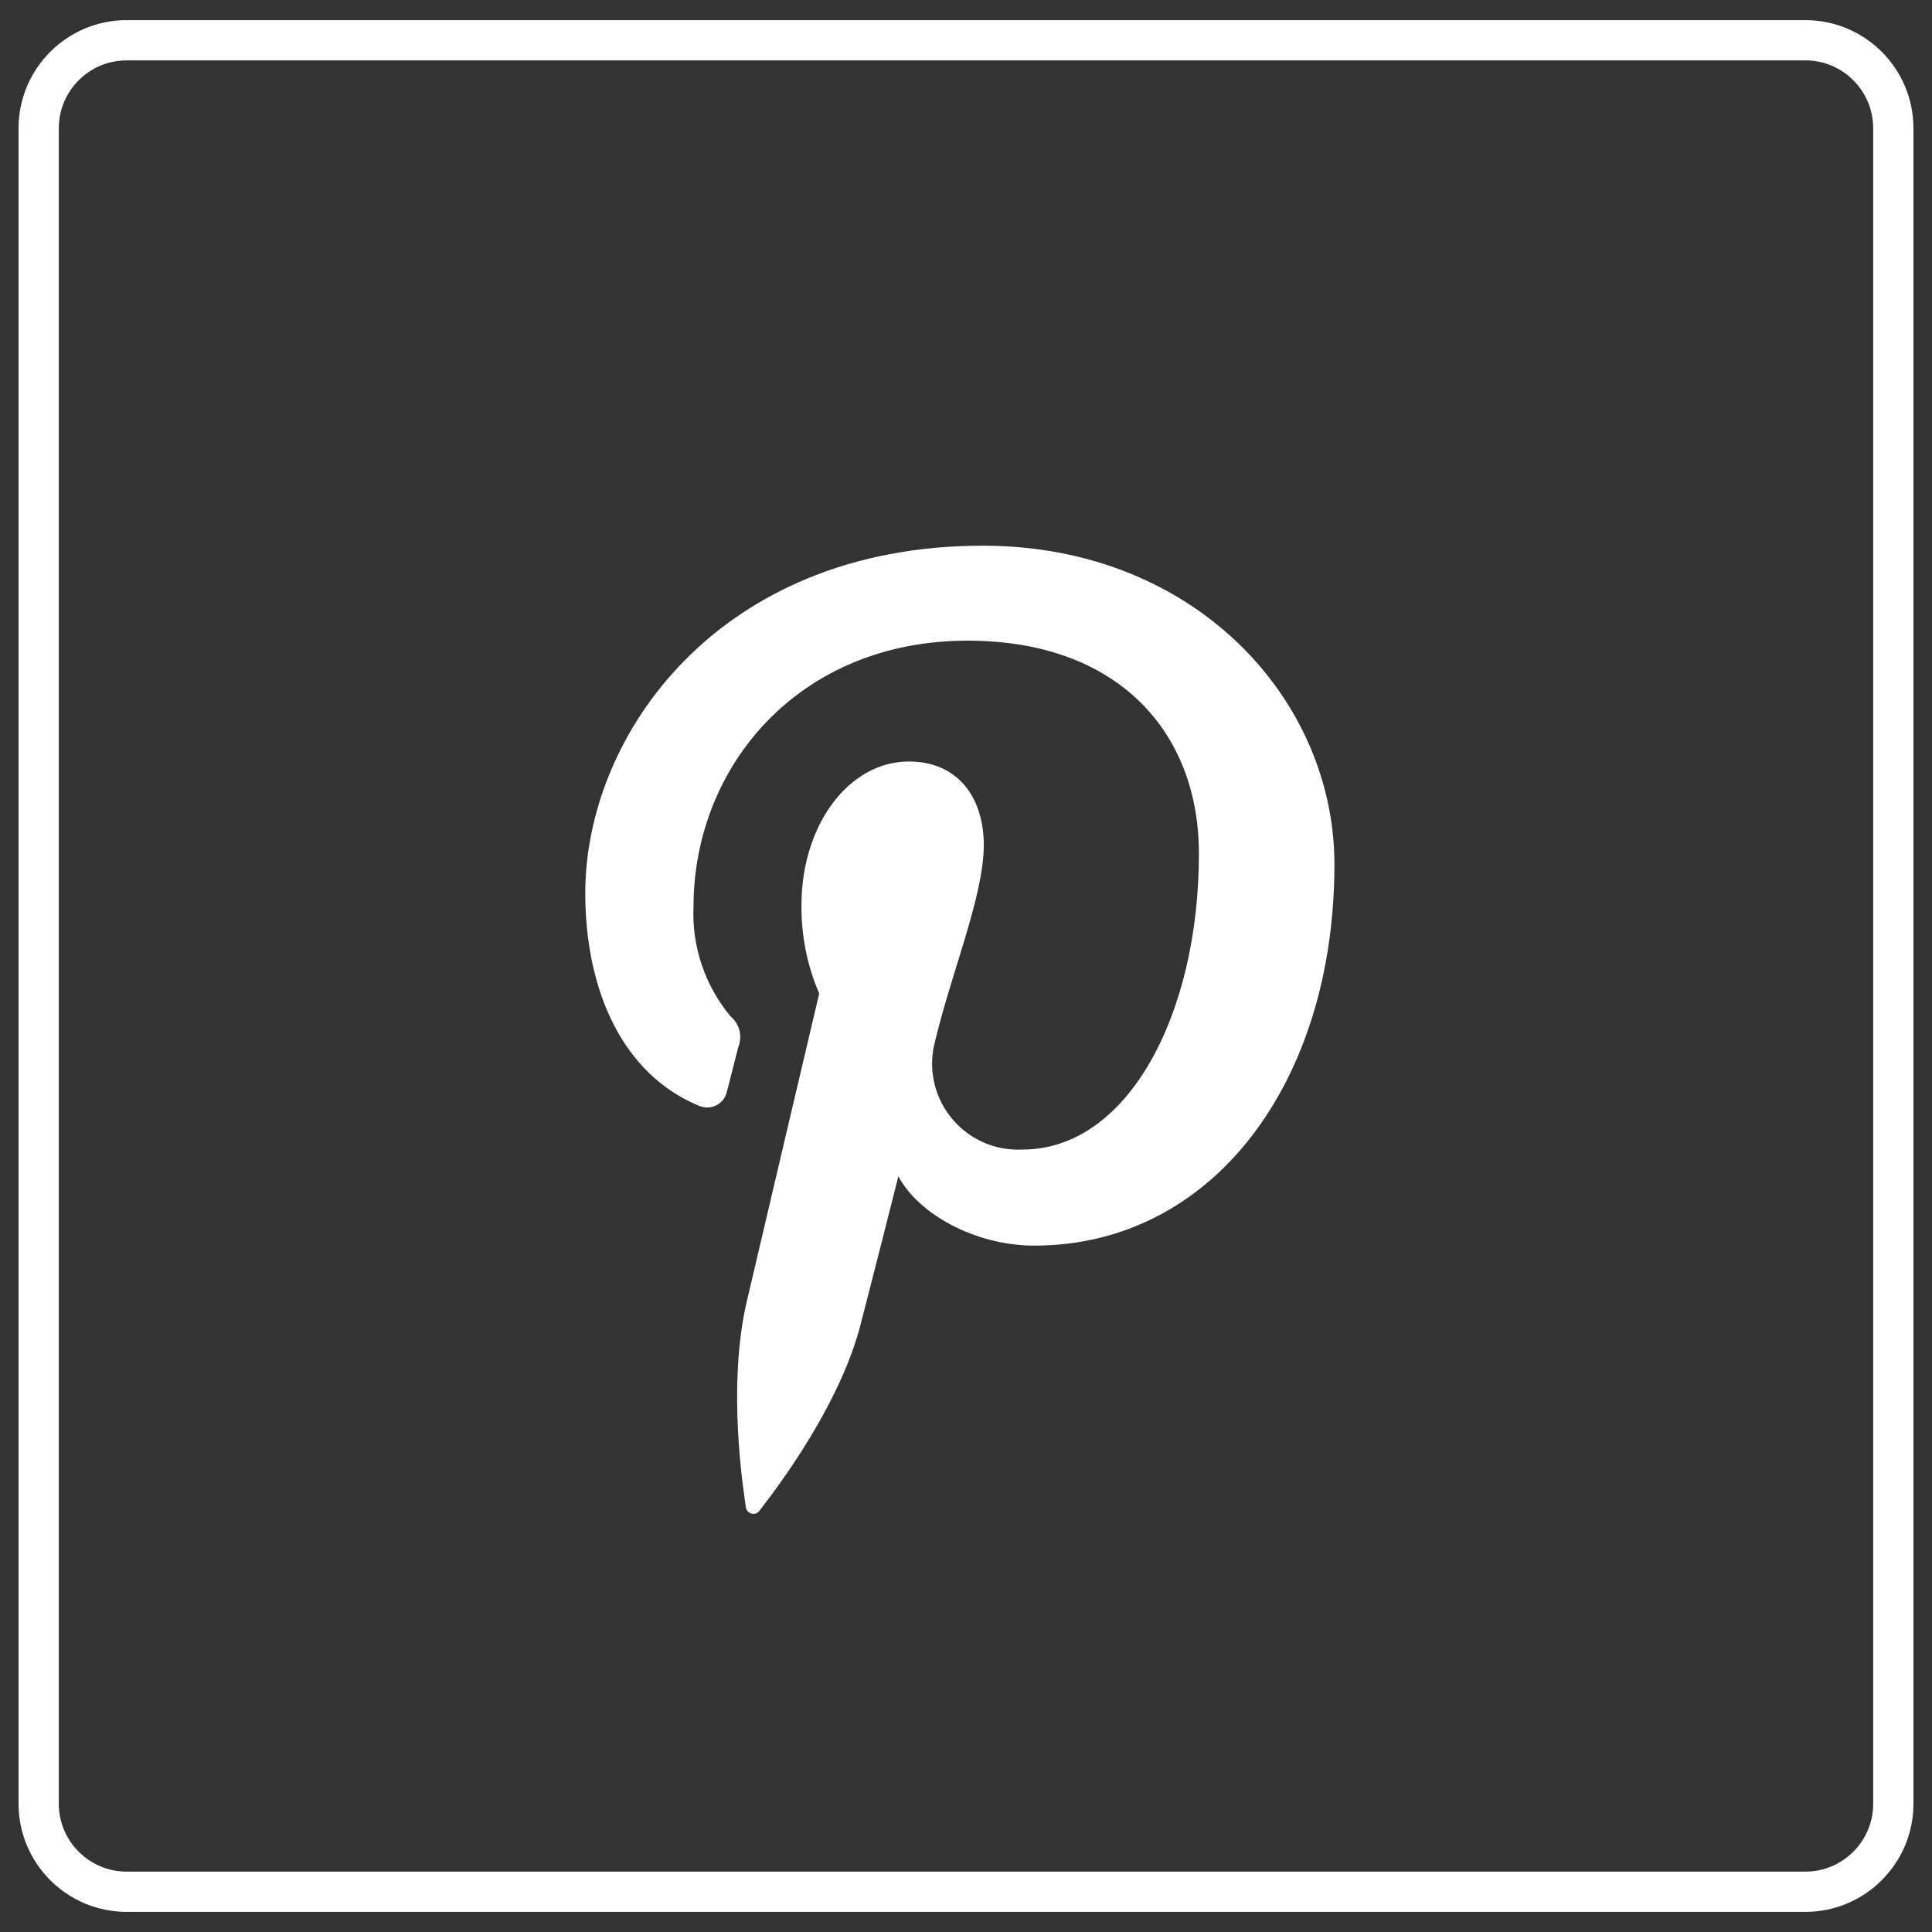
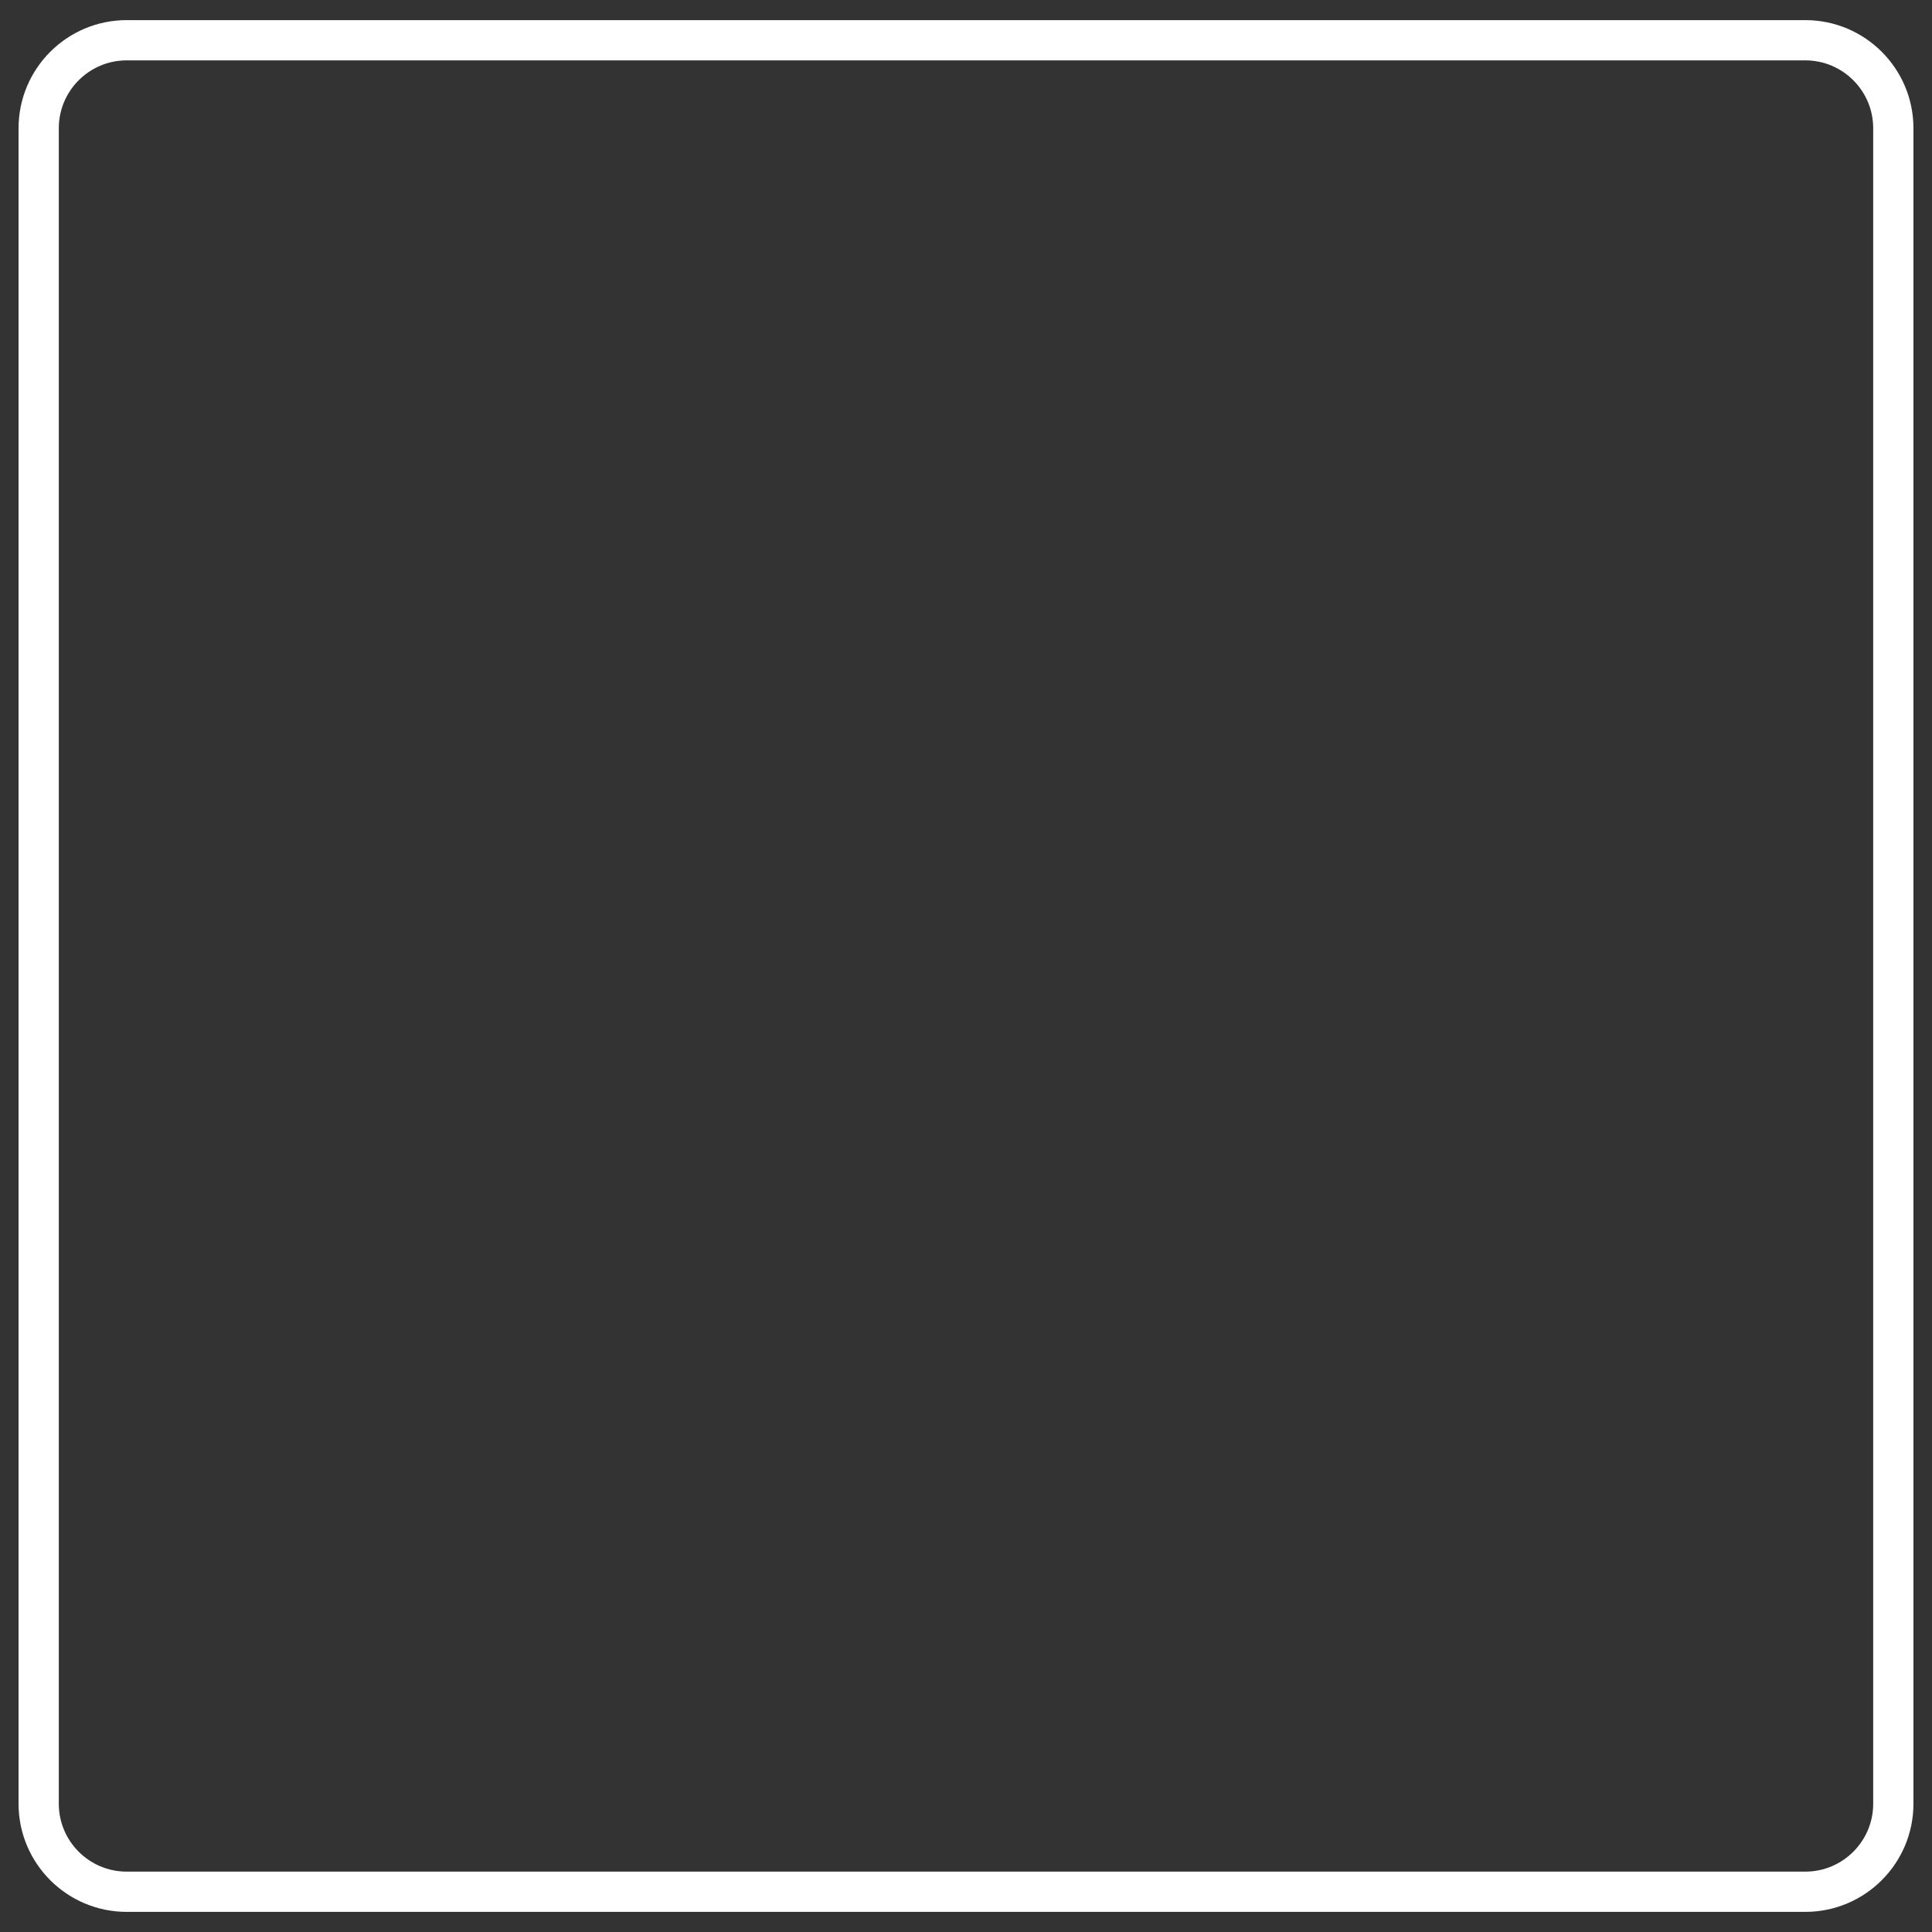
<svg xmlns="http://www.w3.org/2000/svg" width="100%" height="100%" viewBox="0 0 48 48" version="1.1" xml:space="preserve" style="fill-rule:evenodd;clip-rule:evenodd;">
  <rect x="0" y="0" width="48" height="48" fill="#333333" stroke="none" />
  <g transform="matrix(1,0,0,1,0.922,0.5)">
    <g transform="matrix(0.126,0,0,0.126,-193.258,-4.74)">
-       <path d="M1789.6,204.086C1789.6,247.133 1765.53,279.261 1730.42,279.261C1718.58,279.261 1707.44,272.874 1703.62,265.585C1703.62,265.585 1697.23,290.862 1695.92,295.749C1691.17,312.945 1677.2,330.197 1676.13,331.671C1675.61,332.271 1674.66,332.326 1674.06,331.78C1673.81,331.616 1673.65,331.289 1673.57,331.016C1673.29,328.777 1669.55,306.94 1673.95,289.333C1676.02,280.408 1688.01,229.554 1688.01,229.554C1685.63,224.067 1684.46,218.144 1684.51,212.166C1684.51,196.143 1693.96,183.805 1705.67,183.805C1715.66,183.805 1720.46,191.284 1720.46,200.265C1720.46,210.283 1714.1,225.296 1710.8,239.19C1708.48,248.252 1713.96,257.506 1723.05,259.826C1724.69,260.235 1726.38,260.399 1728.1,260.317C1748.88,260.317 1762.88,233.648 1762.88,201.984C1762.88,177.909 1746.83,159.975 1717.27,159.975C1683.97,159.975 1663.22,184.788 1663.22,212.494C1662.89,220.328 1665.49,227.971 1670.48,234.003C1672.28,235.478 1672.94,237.961 1672.04,240.145C1671.52,242.138 1670.32,246.997 1669.8,248.935C1669.31,251.091 1667.15,252.429 1665,251.91C1664.75,251.855 1664.53,251.801 1664.31,251.692C1649.03,245.386 1641.88,228.626 1641.88,209.764C1641.88,178.591 1668.16,141.25 1720.27,141.25C1762.06,141.25 1789.6,171.549 1789.6,204.086Z" style="fill:white;fill-rule:nonzero;" />
-     </g>
+       </g>
    <g transform="matrix(1,0,0,1,-0.461,0)">
      <path d="M46.578,2.686L46.578,44.314C46.578,45.52 45.598,46.5 44.392,46.5L2.686,46.5C1.48,46.5 0.5,45.52 0.5,44.314L0.5,2.686C0.5,1.48 1.48,0.5 2.686,0.5L44.392,0.5C45.598,0.5 46.578,1.48 46.578,2.686Z" style="fill:none;stroke:white;stroke-width:1px;" />
    </g>
  </g>
</svg>